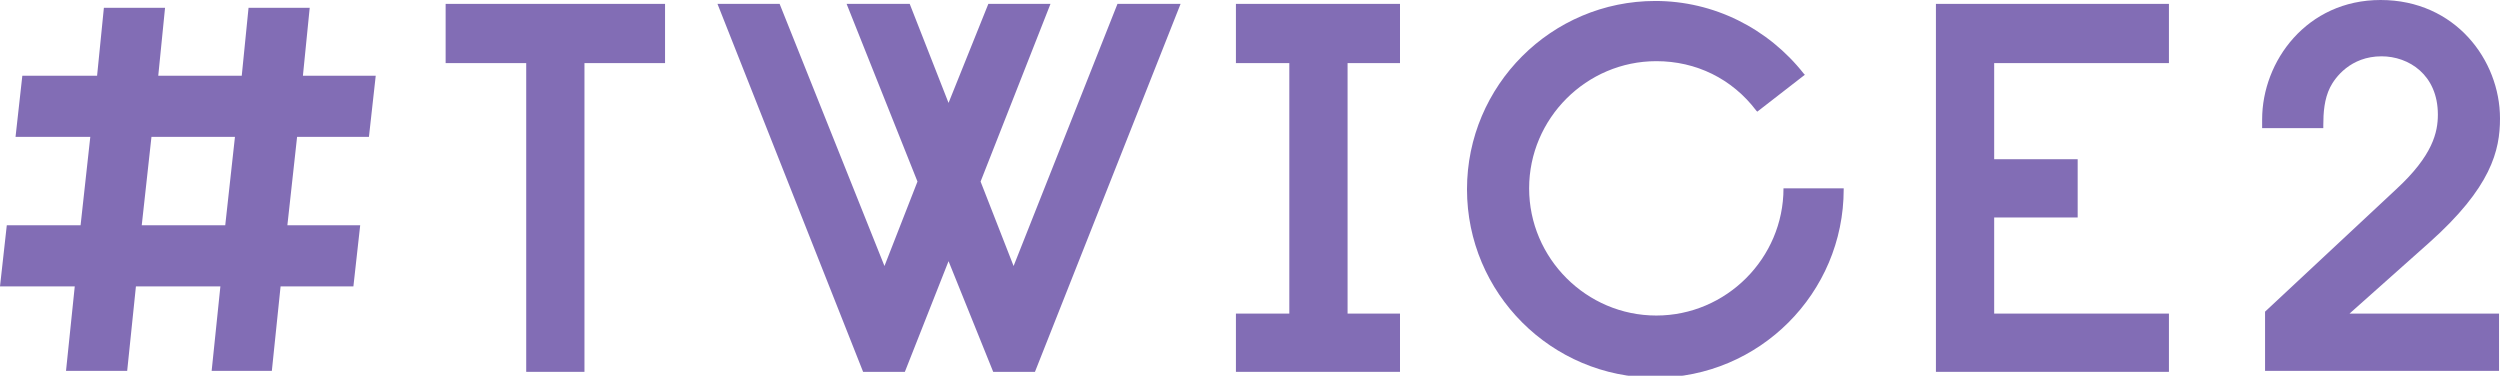
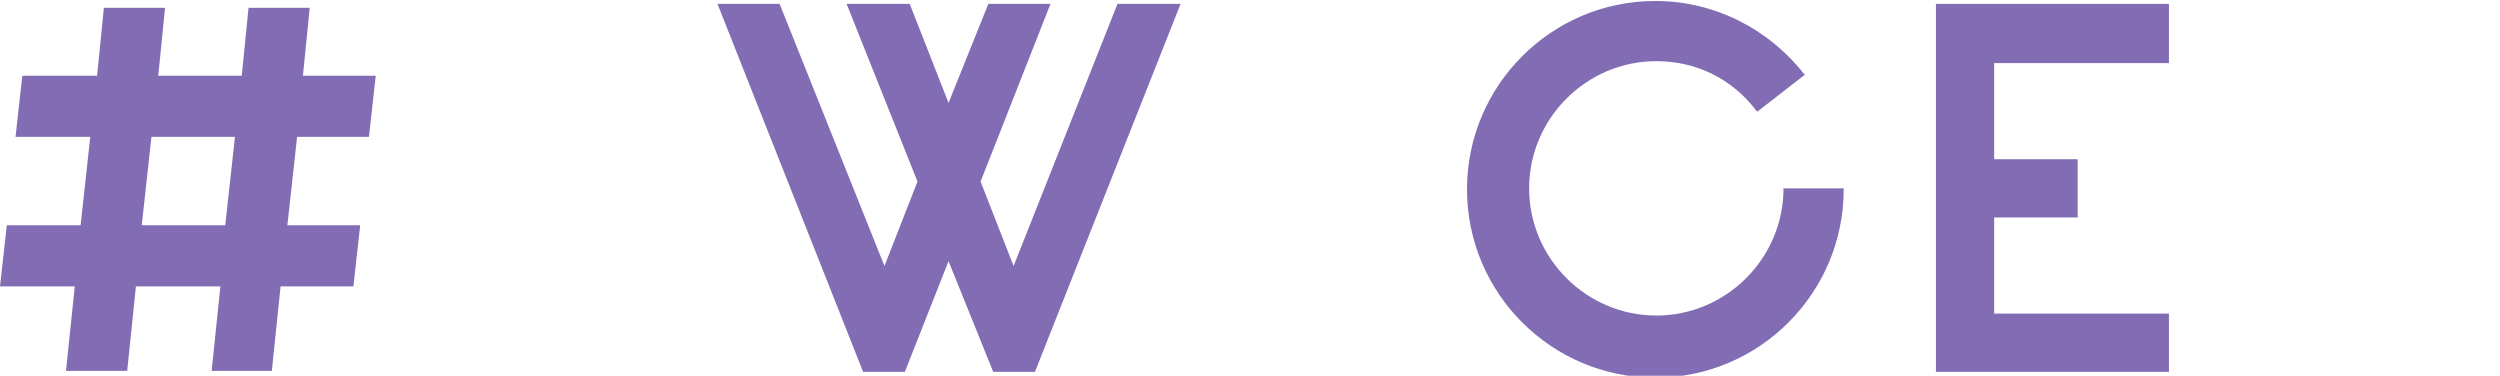
<svg xmlns="http://www.w3.org/2000/svg" version="1.1" viewBox="0 0 257.5 38.7" style="fill:#826db5;">
  <g>
    <g>
      <g>
        <g>
-           <polygon points="68.5,0.4 45.9,0.4 45.9,6.5 54.2,6.5 54.2,38.3 60.2,38.3 60.2,6.5 68.5,6.5     " />
-           <polygon points="144.2,6.5 144.2,0.4 127.3,0.4 127.3,6.5 132.8,6.5 132.8,32.3 127.3,32.3 127.3,38.3 132.8,38.3 138.8,38.3       144.2,38.3 144.2,32.3 138.8,32.3 138.8,6.5     " />
          <polygon points="223.4,6.5 223.4,0.4 199.4,0.4 199.4,16.4 199.4,22.4 199.4,38.3 223.4,38.3 223.4,32.3 205.4,32.3 205.4,22.4       214,22.4 214,16.4 205.4,16.4 205.4,6.5     " />
          <polygon points="115.1,0.4 104.4,27.4 101,18.7 108.2,0.4 101.8,0.4 97.7,10.6 93.7,0.4 87.2,0.4 94.5,18.7 91.1,27.4 80.3,0.4       73.9,0.4 88.9,38.3 93.2,38.3 97.7,26.9 102.3,38.3 106.6,38.3 121.6,0.4     " />
          <g>
            <path d="M183.7,19.3v0.1c0,7.2-5.9,13.1-13.1,13.1s-13.1-5.9-13.1-13.1c0-7.2,5.9-13.1,13.1-13.1c4.1,0,7.8,1.8,10.3,5.1       l0.1,0.1l4.9-3.8l-0.1-0.1c-3.7-4.7-9.3-7.5-15.3-7.5c-10.7,0-19.4,8.7-19.4,19.4c0,10.7,8.7,19.4,19.4,19.4       c10.7,0,19.4-8.7,19.4-19.4v-0.1H183.7z" />
          </g>
        </g>
      </g>
-       <path d="M250.2,25c6.4-5.7,7.3-9.5,7.3-12.8c0-6-4.6-12.2-12.3-12.2C237.6,0,233,6.3,233,12.3c0,0.3,0,0.5,0,0.7l0,0.2h6.3l0-0.3    c0-1.3,0.1-2.7,0.7-3.9c0.5-1,2.1-3.2,5.3-3.2c2.8,0,5.8,1.9,5.8,6c0,1.8-0.5,4.2-4.3,7.7l-13.5,12.6v6.1h24.1v-5.9H242L250.2,25z    " />
    </g>
    <g>
      <g>
        <path d="M38,14.1l0.7-6.3h-7.5l0.7-7h-6.3l-0.7,7h-8.6l0.7-7h-6.3l-0.7,7H2.3l-0.7,6.3h7.7l-1,9.1H0.7L0,29.5h7.7l-0.9,8.7h6.3     l0.9-8.7h8.7l-0.9,8.7H28l0.9-8.7h7.5l0.7-6.3h-7.5l1-9.1H38z M24.2,14.1l-1,9.1h-8.6l1-9.1H24.2z" />
      </g>
    </g>
  </g>
</svg>